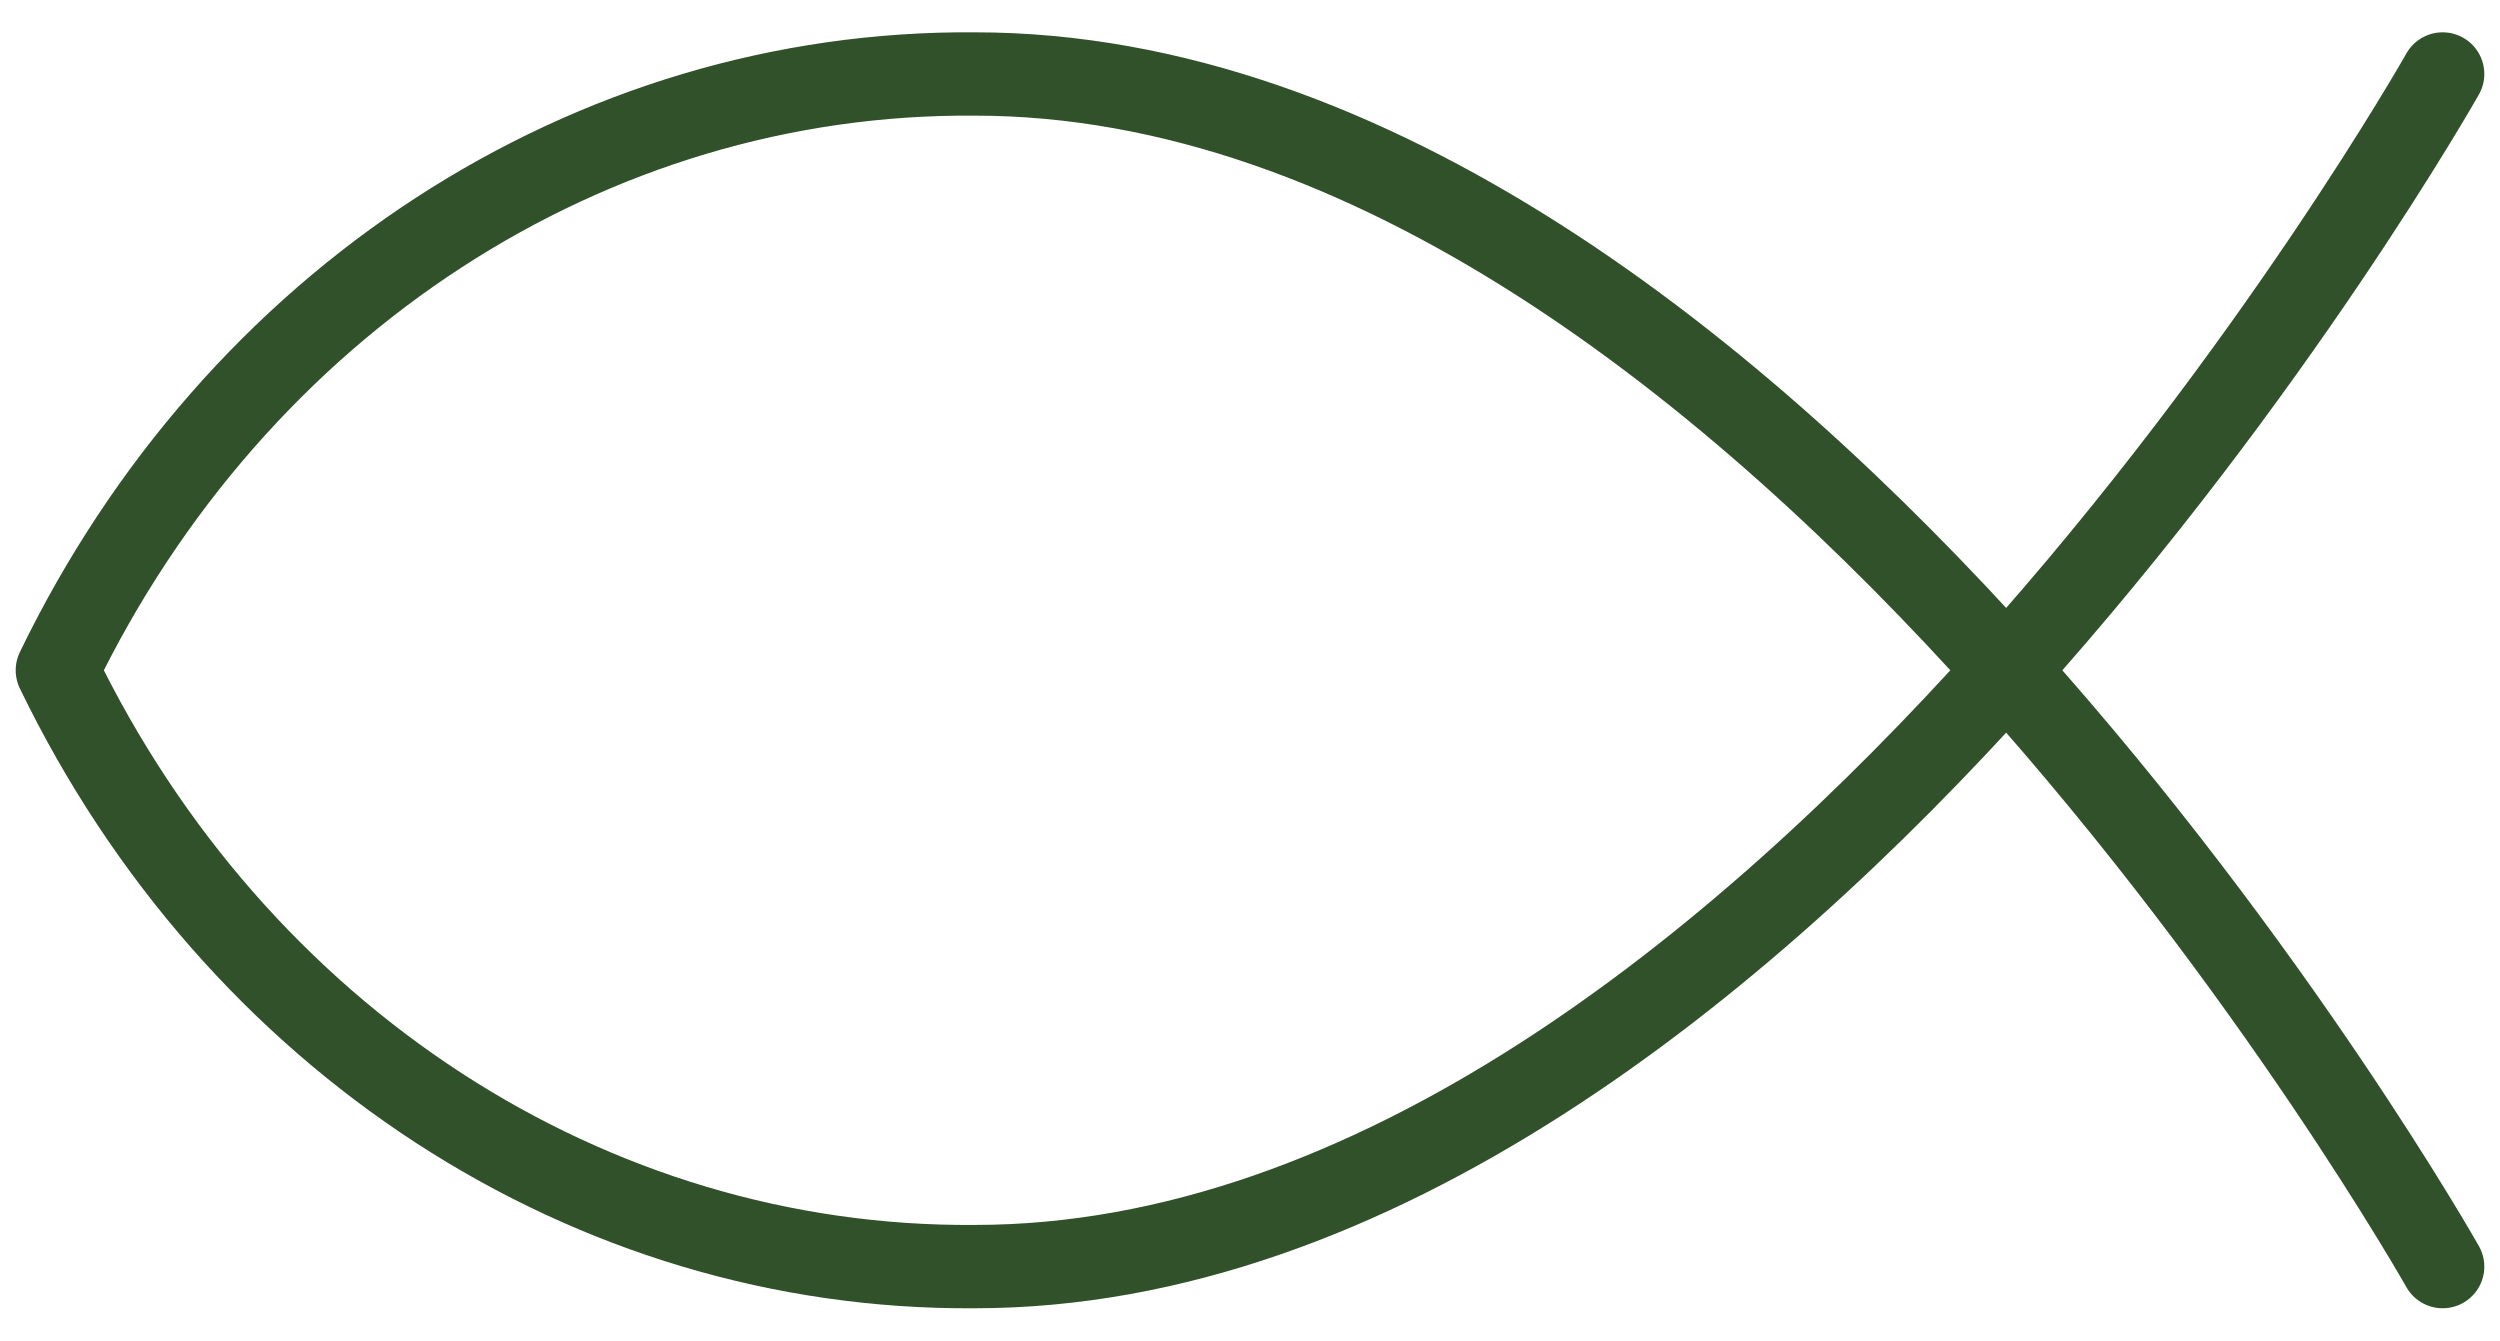
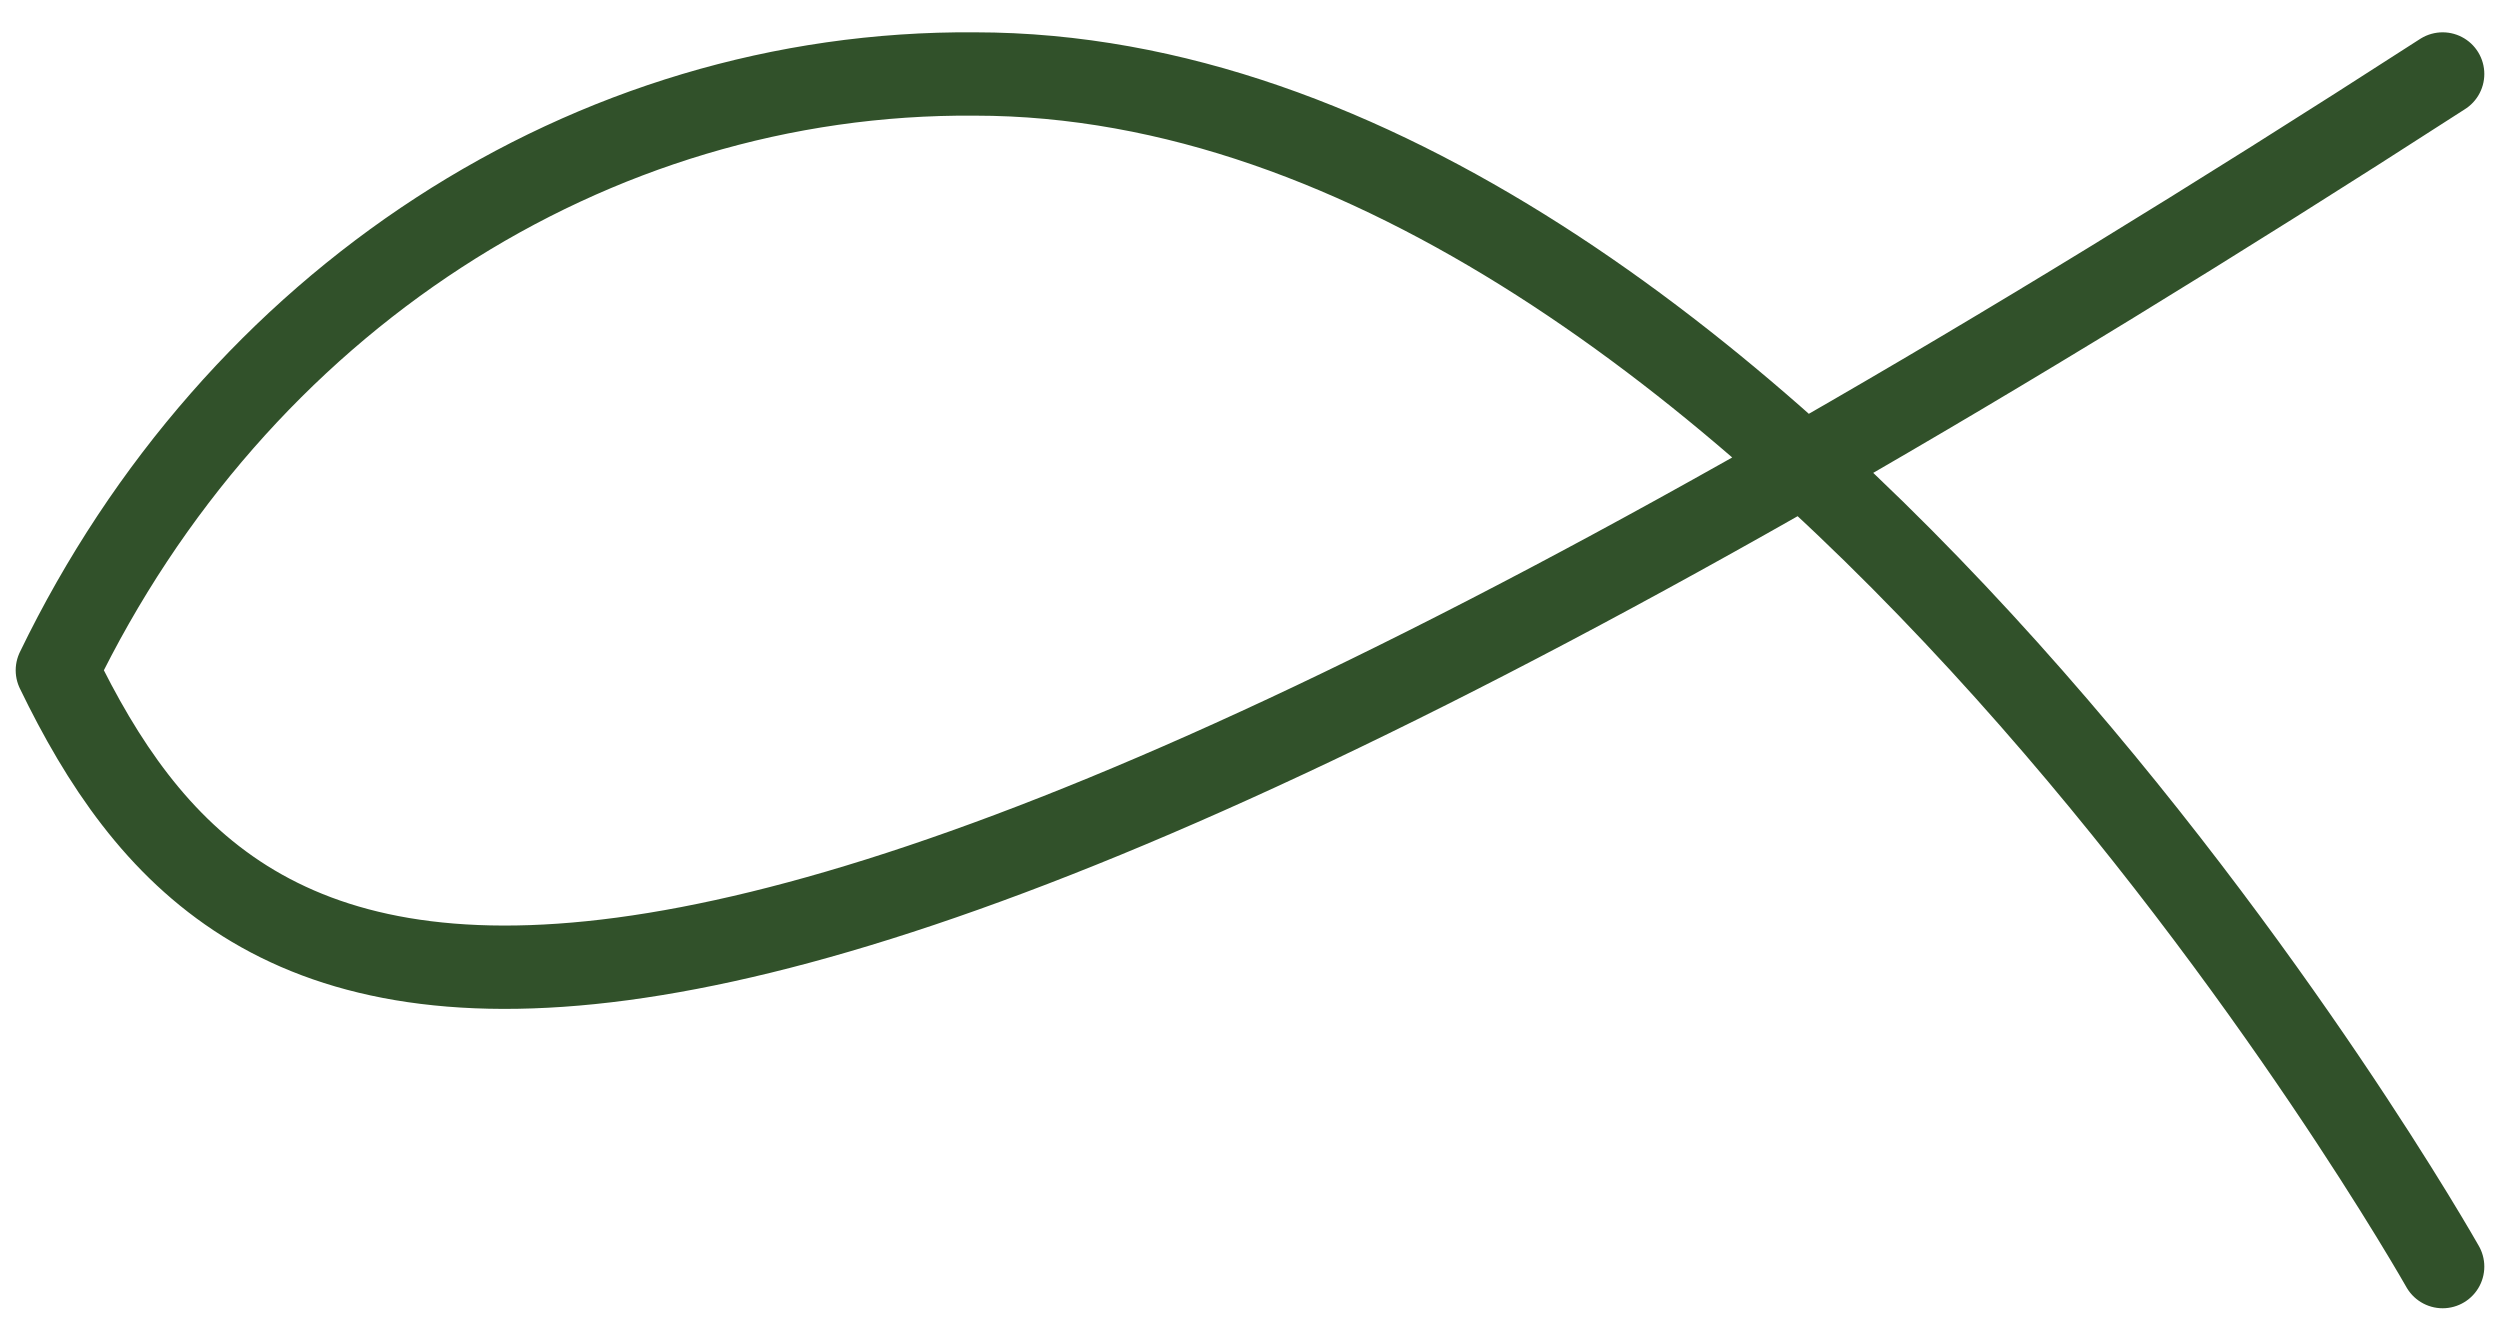
<svg xmlns="http://www.w3.org/2000/svg" width="69" height="37" viewBox="0 0 69 37" fill="none">
-   <path d="M67.417 2.042C67.417 2.042 48.832 34.958 26.903 34.958C16.284 35.041 6.514 28.688 1.583 18.5C6.514 8.312 16.284 1.959 26.903 2.042C48.832 2.042 67.417 34.958 67.417 34.958" stroke="#31512A" stroke-width="2.3" stroke-linecap="round" stroke-linejoin="round" />
+   <path d="M67.417 2.042C16.284 35.041 6.514 28.688 1.583 18.5C6.514 8.312 16.284 1.959 26.903 2.042C48.832 2.042 67.417 34.958 67.417 34.958" stroke="#31512A" stroke-width="2.3" stroke-linecap="round" stroke-linejoin="round" />
</svg>